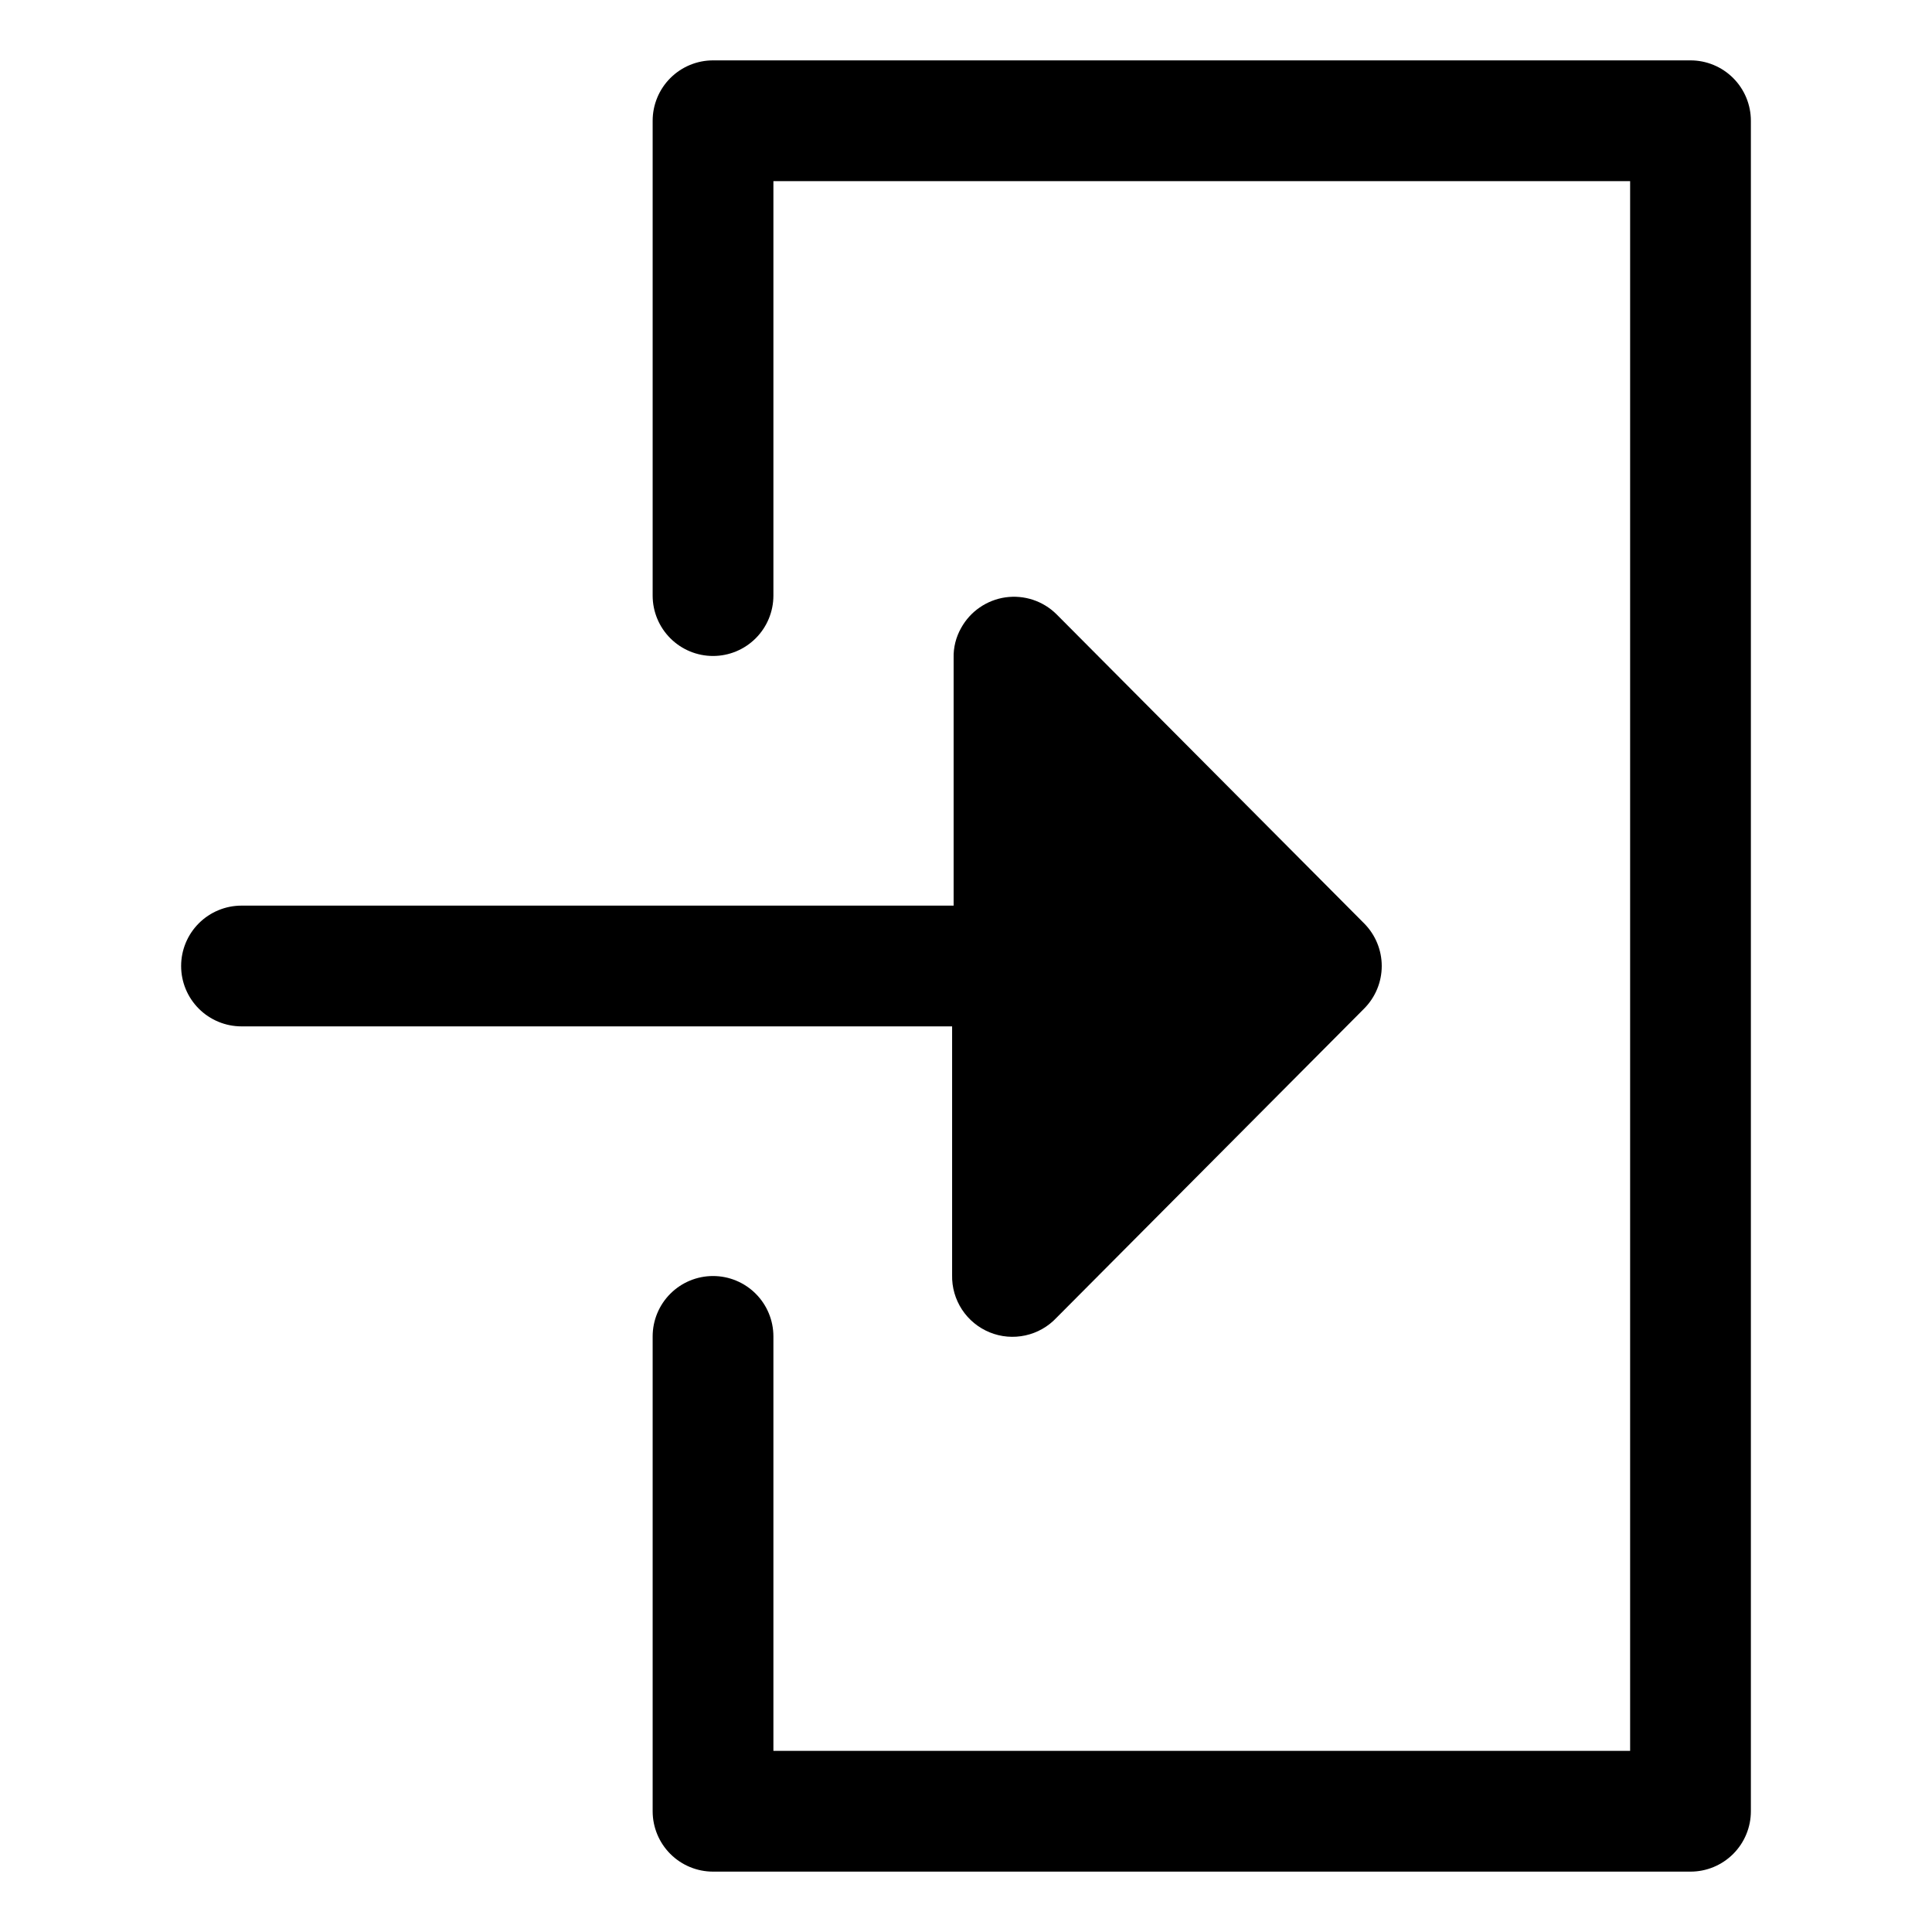
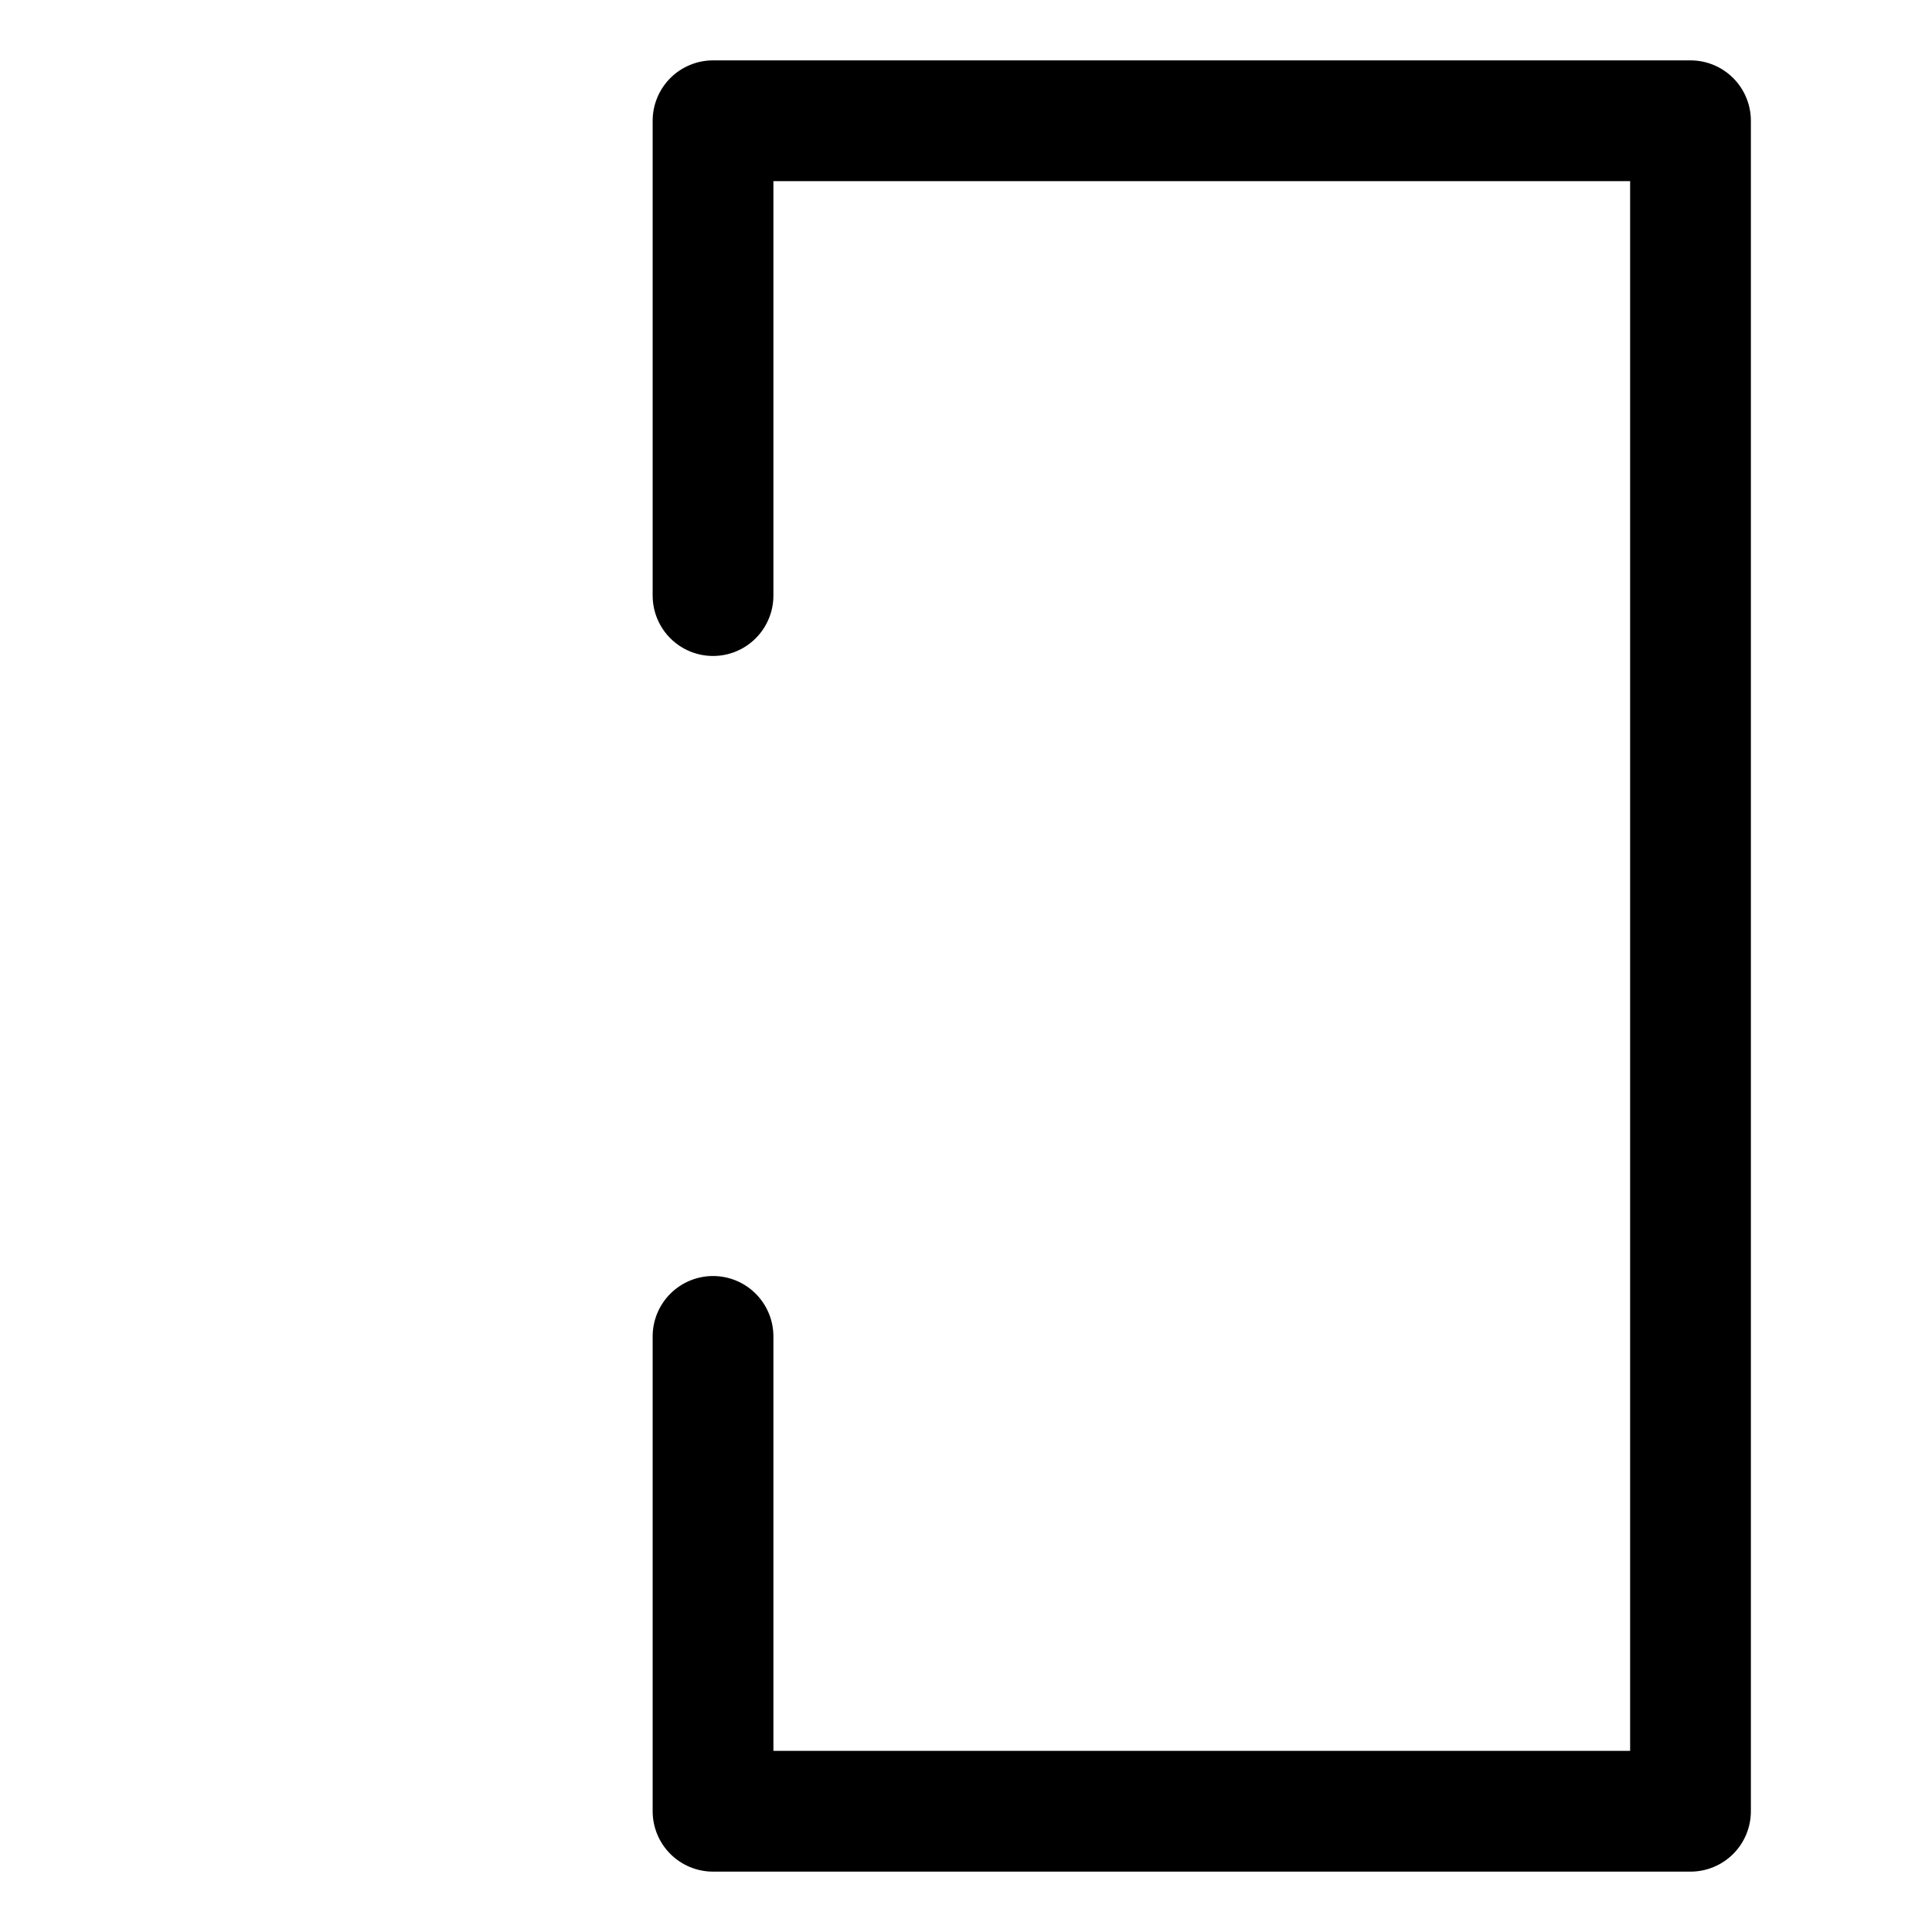
<svg xmlns="http://www.w3.org/2000/svg" width="64" height="64" viewBox="0 0 64 64" fill="none">
  <path d="M56 2H23.62C23.09 2 22.581 2.211 22.206 2.586C21.831 2.961 21.62 3.47 21.62 4V19.73C21.62 20.26 21.831 20.769 22.206 21.144C22.581 21.519 23.09 21.73 23.62 21.73C24.151 21.73 24.659 21.519 25.034 21.144C25.409 20.769 25.62 20.26 25.62 19.73V6H54V58H25.62V44.27C25.62 43.74 25.409 43.231 25.034 42.856C24.659 42.481 24.151 42.27 23.62 42.27C23.09 42.27 22.581 42.481 22.206 42.856C21.831 43.231 21.62 43.74 21.62 44.27V60C21.62 60.53 21.831 61.039 22.206 61.414C22.581 61.789 23.09 62 23.62 62H56C56.531 62 57.039 61.789 57.414 61.414C57.789 61.039 58 60.53 58 60V4C58 3.47 57.789 2.961 57.414 2.586C57.039 2.211 56.531 2 56 2Z" fill="black" />
-   <path d="M31.54 42.24C31.531 42.645 31.645 43.043 31.868 43.382C32.09 43.72 32.41 43.983 32.785 44.136C33.16 44.289 33.572 44.324 33.968 44.237C34.363 44.151 34.723 43.946 35 43.65L45.19 33.41C45.562 33.035 45.772 32.529 45.772 32C45.772 31.472 45.562 30.965 45.19 30.59L35 20.35C34.781 20.132 34.514 19.968 34.22 19.87C33.926 19.773 33.614 19.745 33.308 19.788C33.002 19.832 32.71 19.946 32.455 20.122C32.2 20.297 31.99 20.529 31.84 20.8C31.667 21.104 31.58 21.45 31.59 21.8V30H8C7.47 30 6.961 30.211 6.586 30.586C6.211 30.961 6 31.47 6 32C6 32.531 6.211 33.039 6.586 33.414C6.961 33.789 7.47 34 8 34H31.54V42.24Z" fill="black" />
</svg>